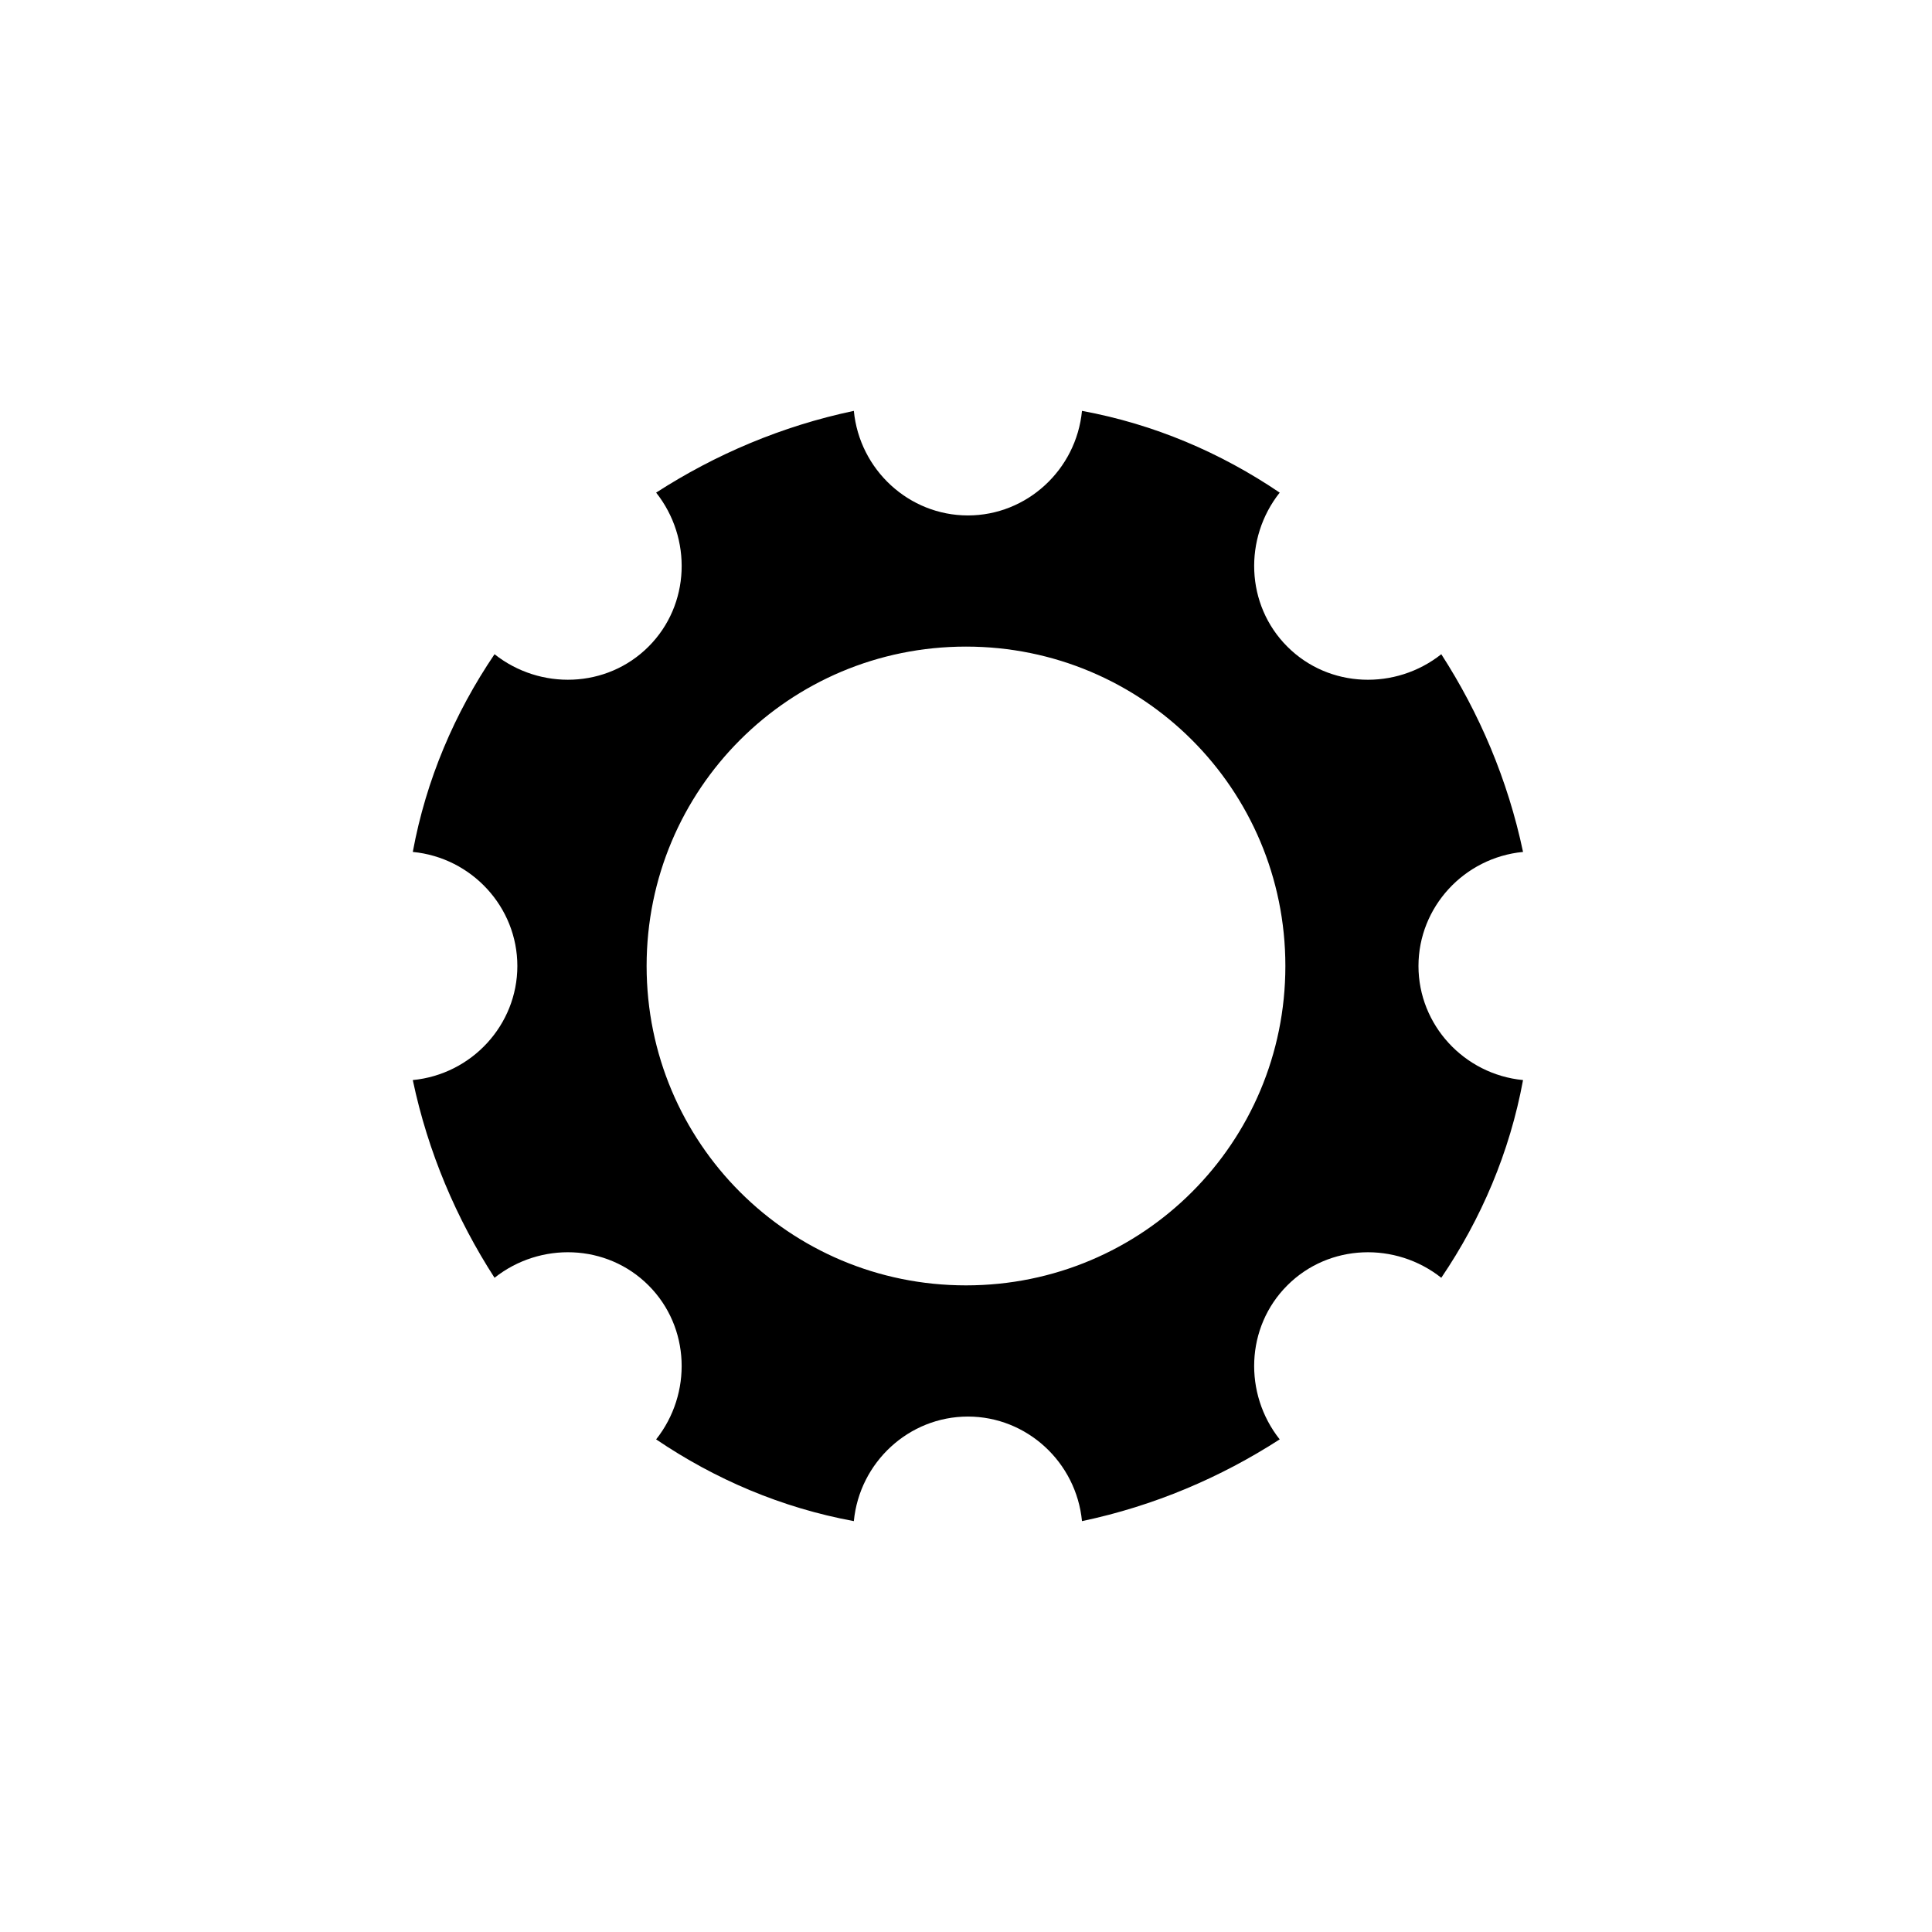
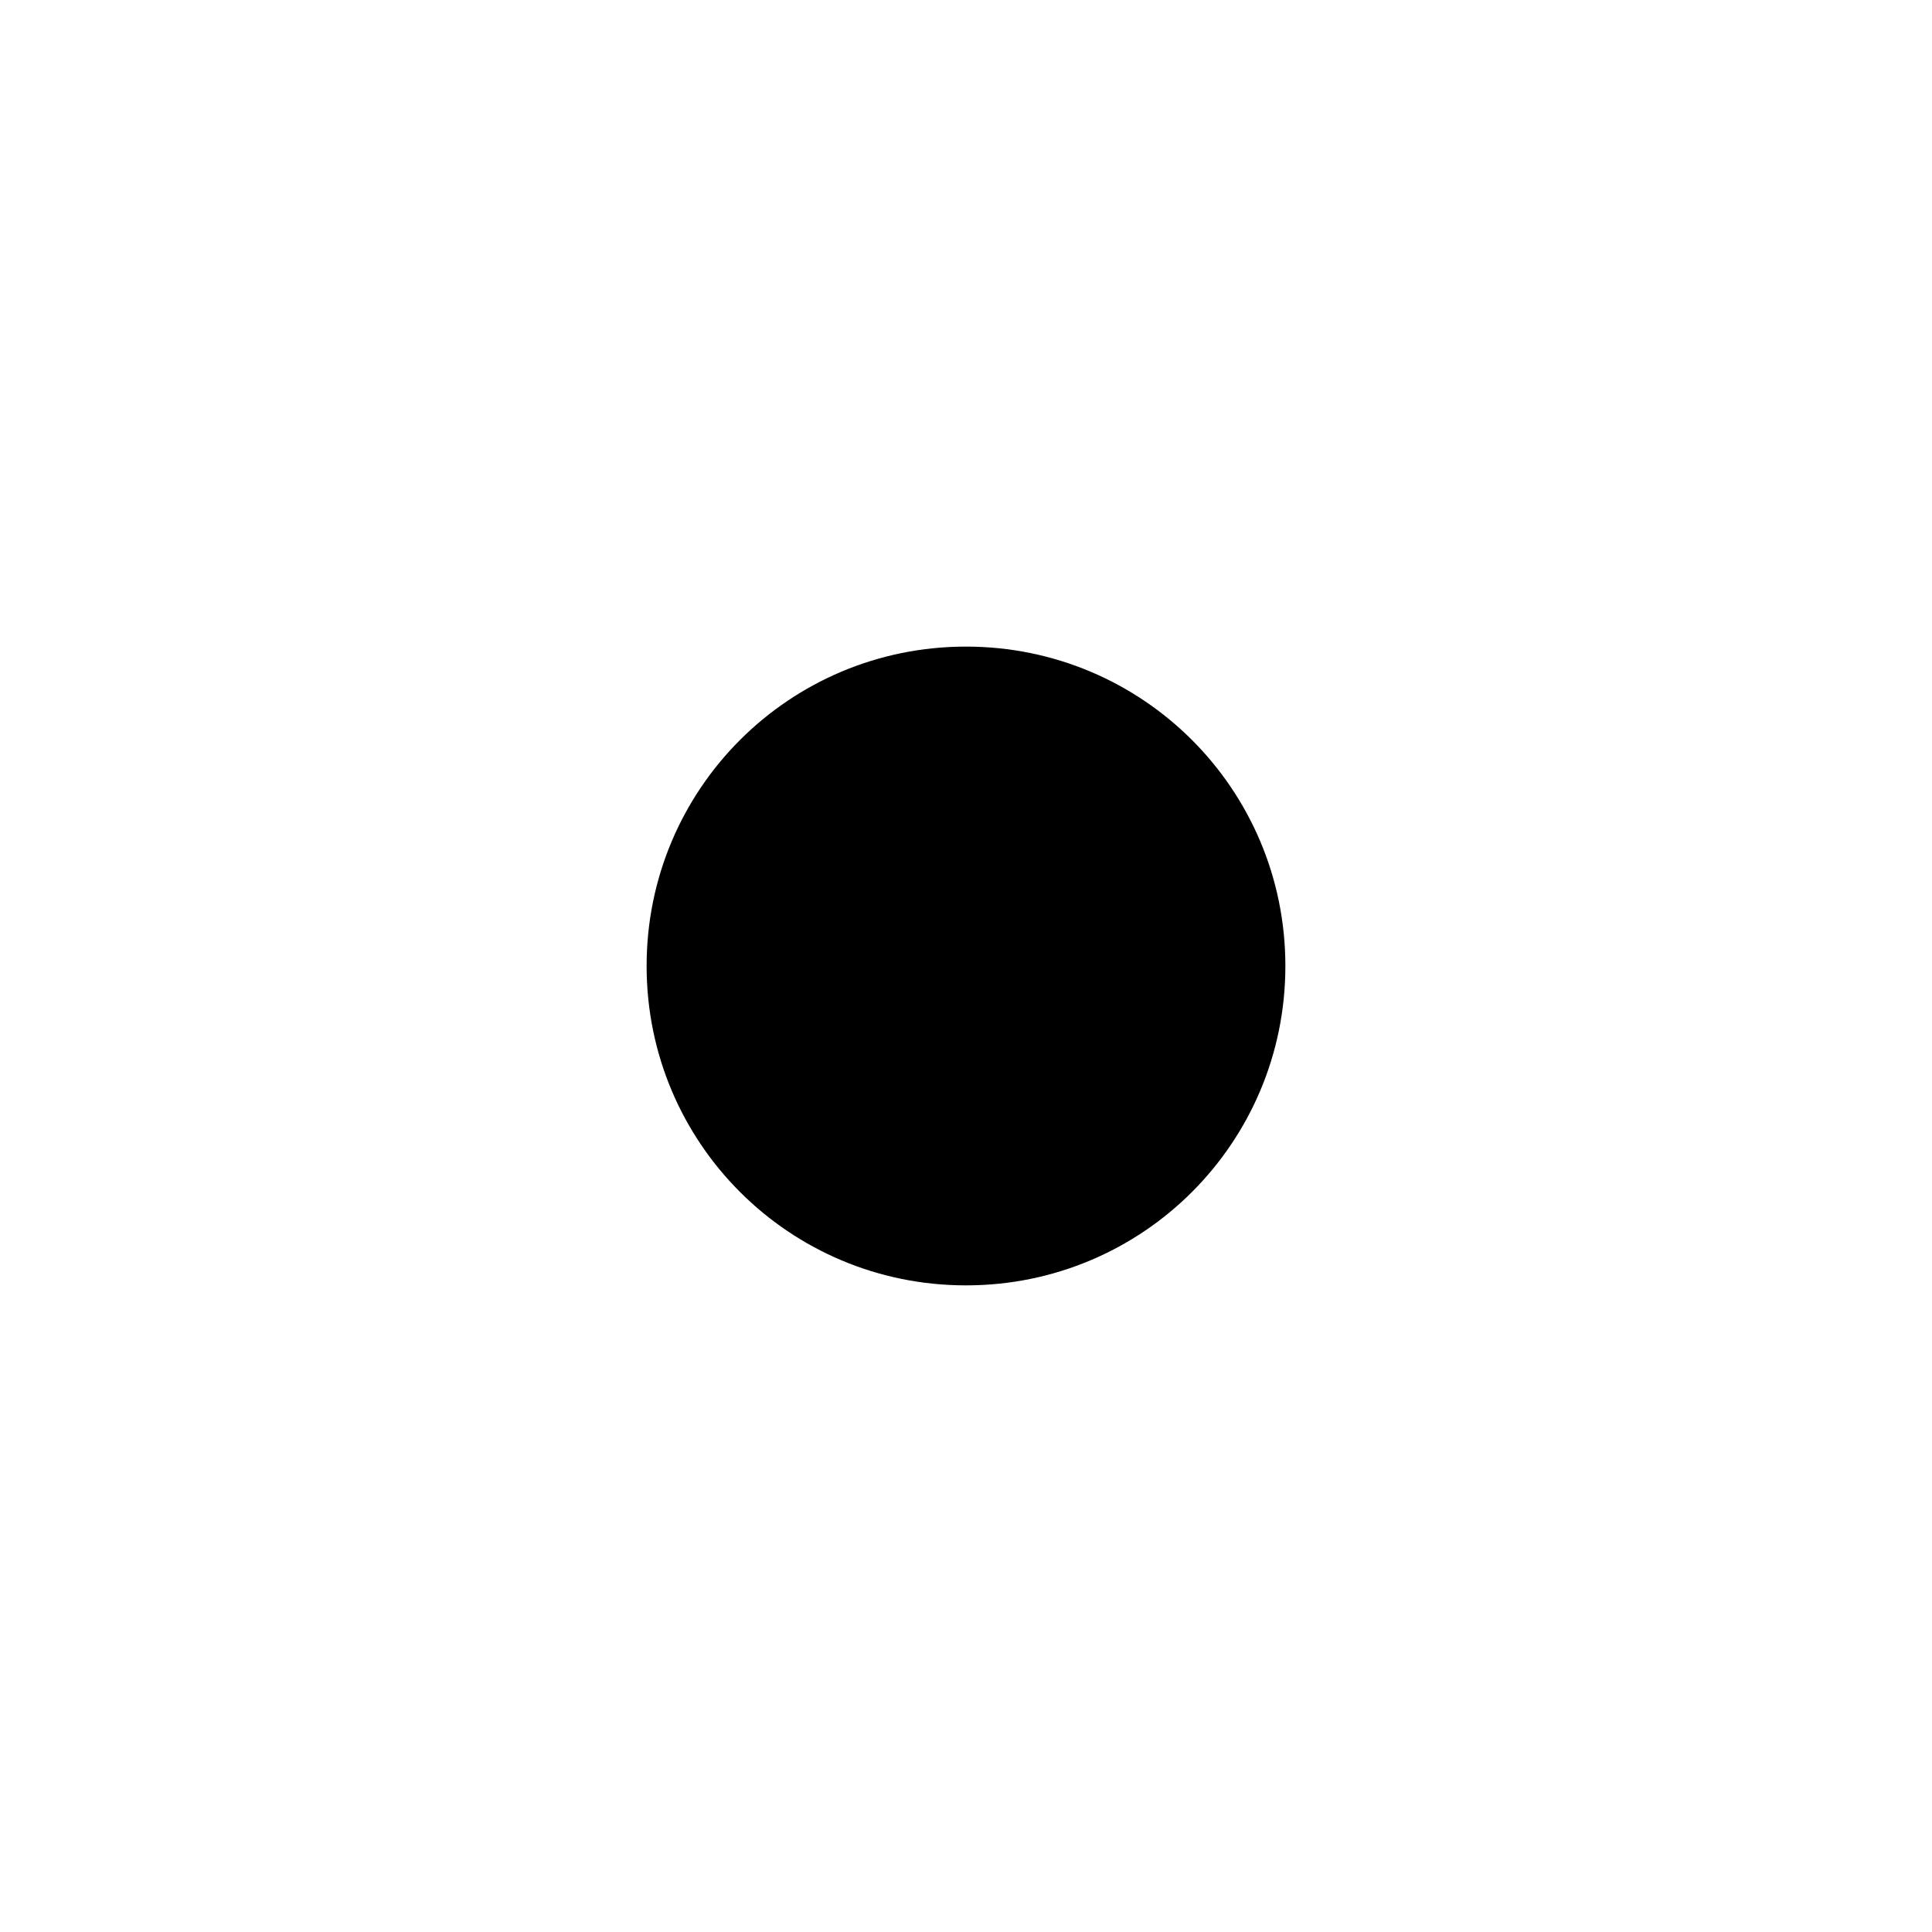
<svg xmlns="http://www.w3.org/2000/svg" fill="#000000" width="800px" height="800px" version="1.1" viewBox="144 144 512 512">
-   <path d="m519.91 400c0-15.617 12.09-28.719 27.711-30.23-4.031-19.145-11.586-36.777-21.664-52.395-12.09 9.574-29.727 9.07-40.809-2.016-11.082-11.082-11.586-28.719-2.016-40.809-15.617-10.578-33.25-18.137-52.395-21.664-1.512 15.617-14.609 27.711-30.23 27.711-15.617 0-28.719-12.09-30.23-27.711-19.145 4.031-36.777 11.586-52.395 21.664 9.574 12.09 9.07 29.727-2.016 40.809-11.082 11.082-28.719 11.586-40.809 2.016-10.578 15.617-18.137 33.25-21.664 52.395 15.617 1.512 27.711 14.609 27.711 30.23 0 15.617-12.09 28.719-27.711 30.23 4.031 19.145 11.586 36.777 21.664 52.395 12.09-9.574 29.727-9.07 40.809 2.016 11.082 11.082 11.586 28.719 2.016 40.809 15.617 10.578 33.25 18.137 52.395 21.664 1.512-15.617 14.609-27.711 30.23-27.711 15.617 0 28.719 12.09 30.23 27.711 19.145-4.031 36.777-11.586 52.395-21.664-9.574-12.09-9.07-29.727 2.016-40.809 11.082-11.082 28.719-11.586 40.809-2.016 10.578-15.617 18.137-33.25 21.664-52.395-15.621-1.516-27.711-14.613-27.711-30.23zm-119.91 84.637c-46.855 0-84.641-37.785-84.641-84.641 0-46.855 37.785-84.641 84.641-84.641 46.852 0.004 84.637 37.789 84.637 84.645 0 46.852-37.785 84.637-84.637 84.637z" />
+   <path d="m519.91 400zm-119.91 84.637c-46.855 0-84.641-37.785-84.641-84.641 0-46.855 37.785-84.641 84.641-84.641 46.852 0.004 84.637 37.789 84.637 84.645 0 46.852-37.785 84.637-84.637 84.637z" />
</svg>